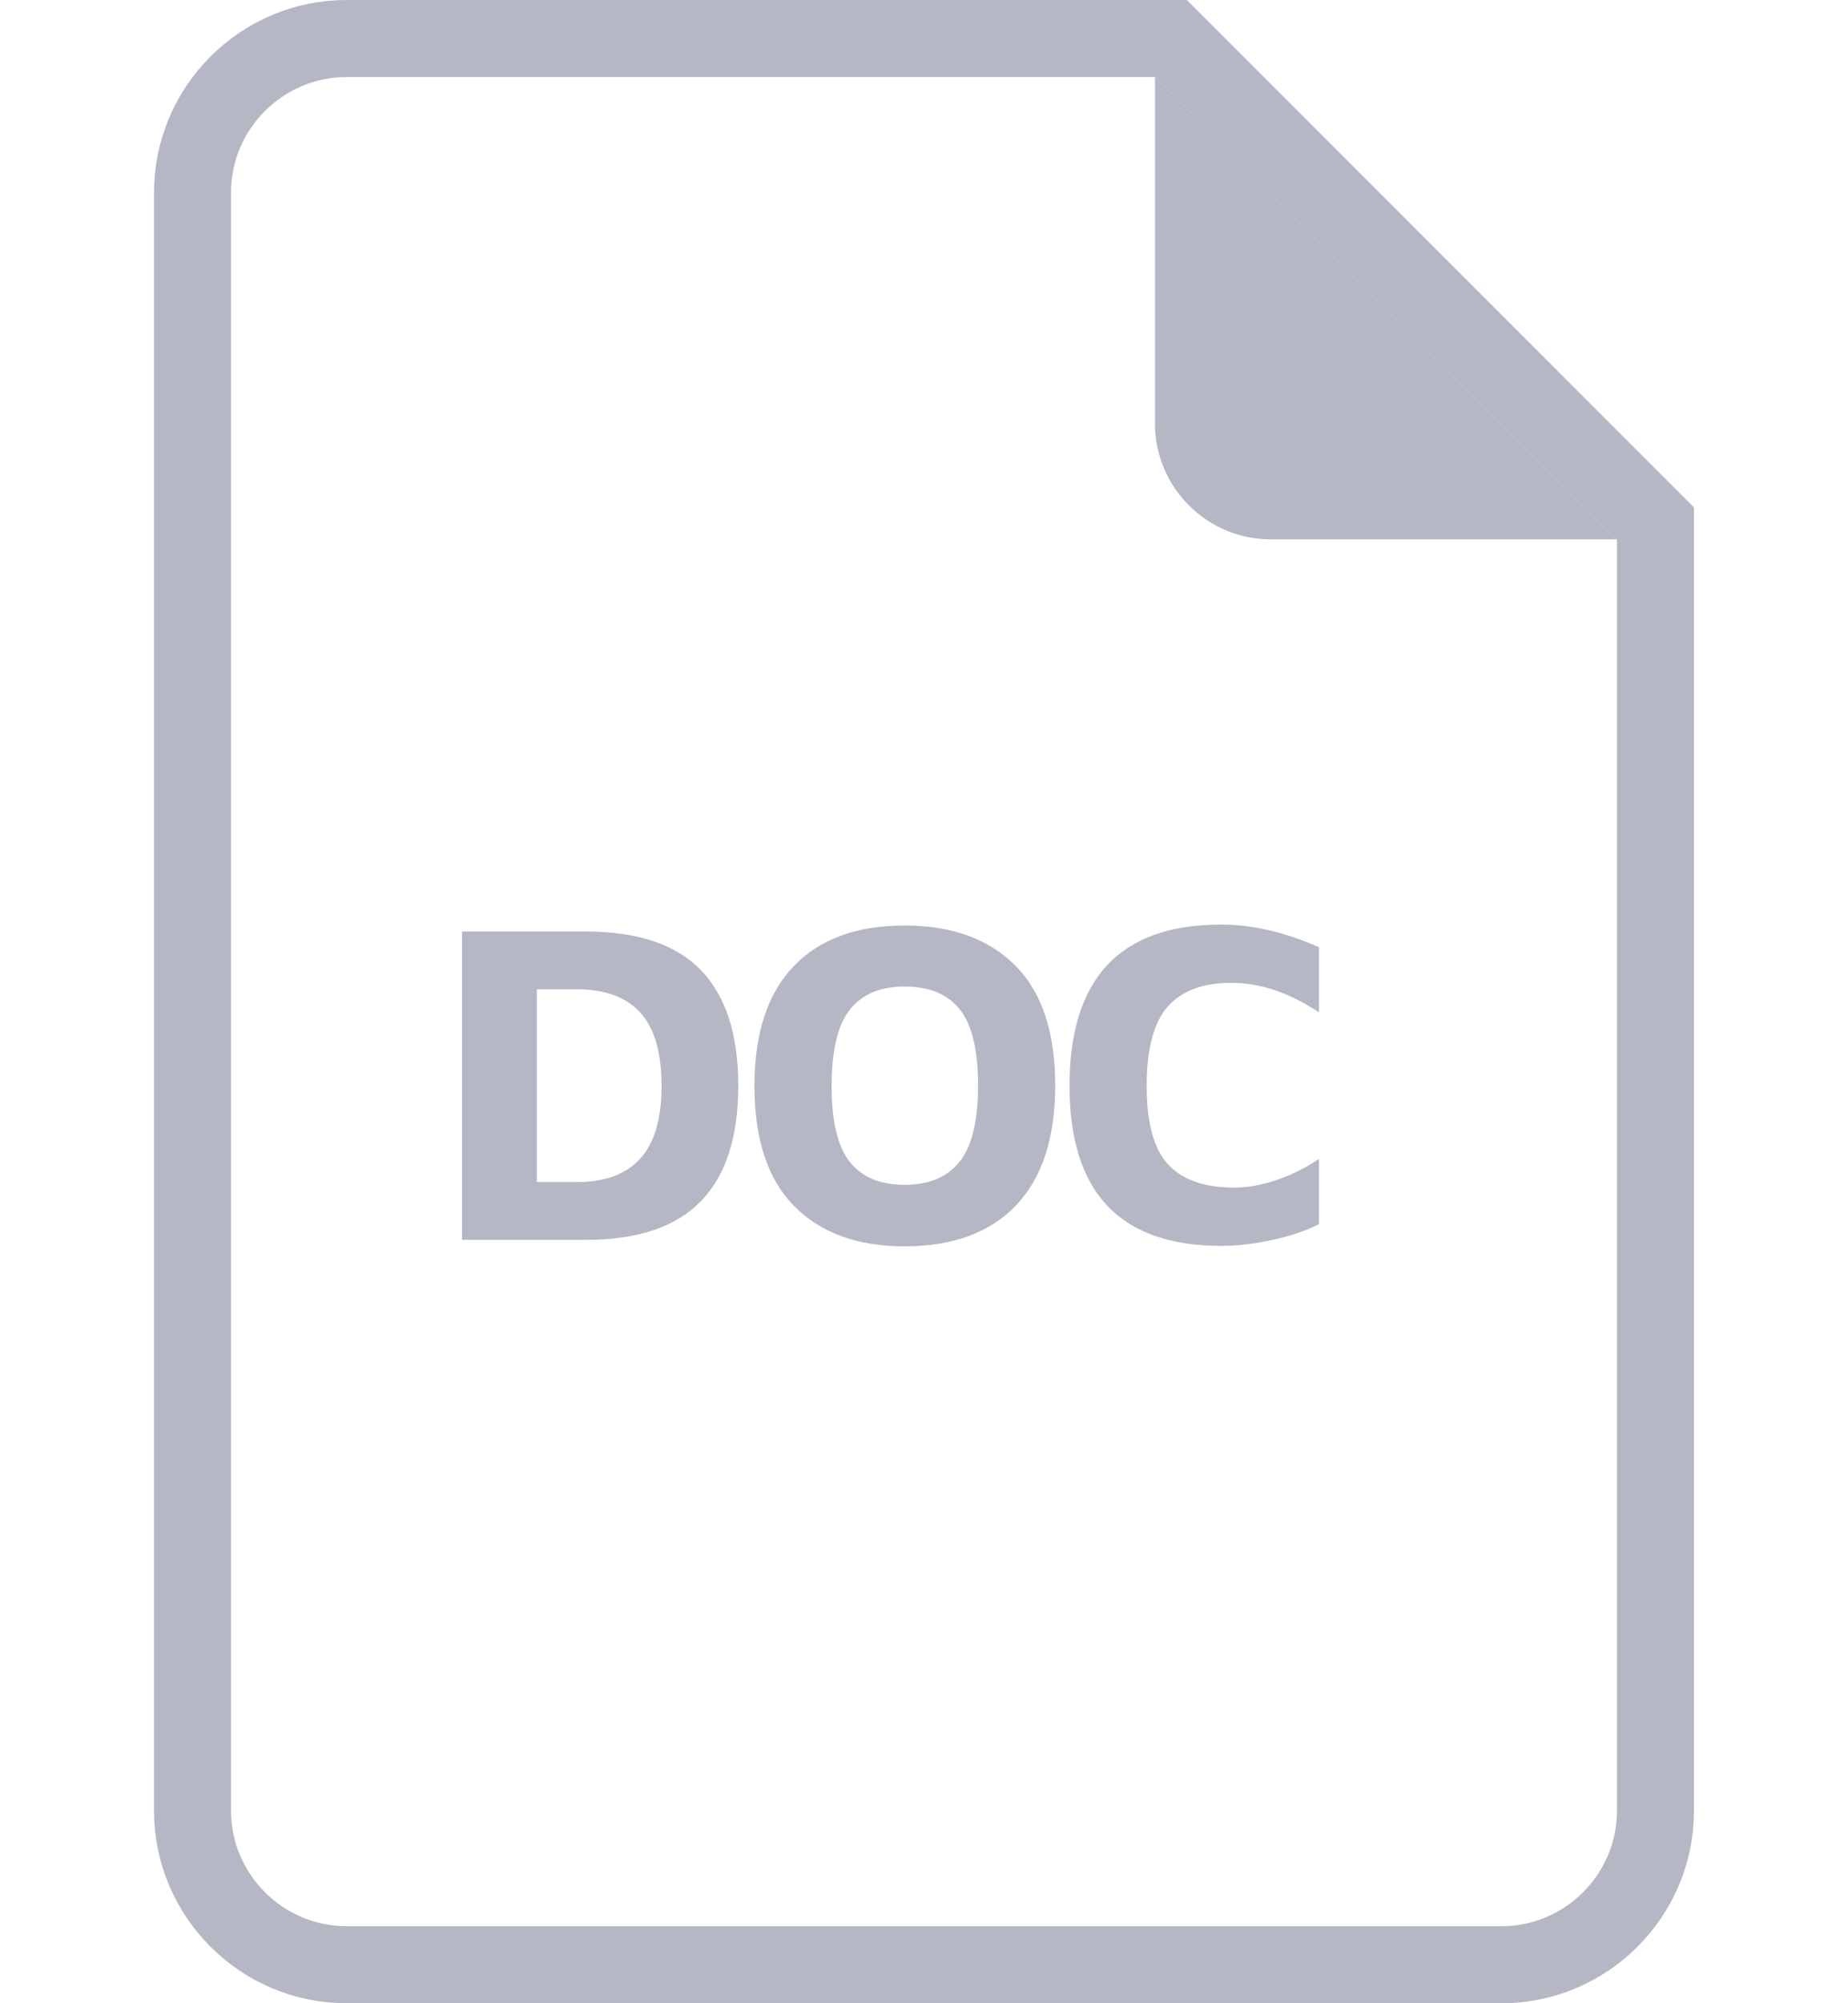
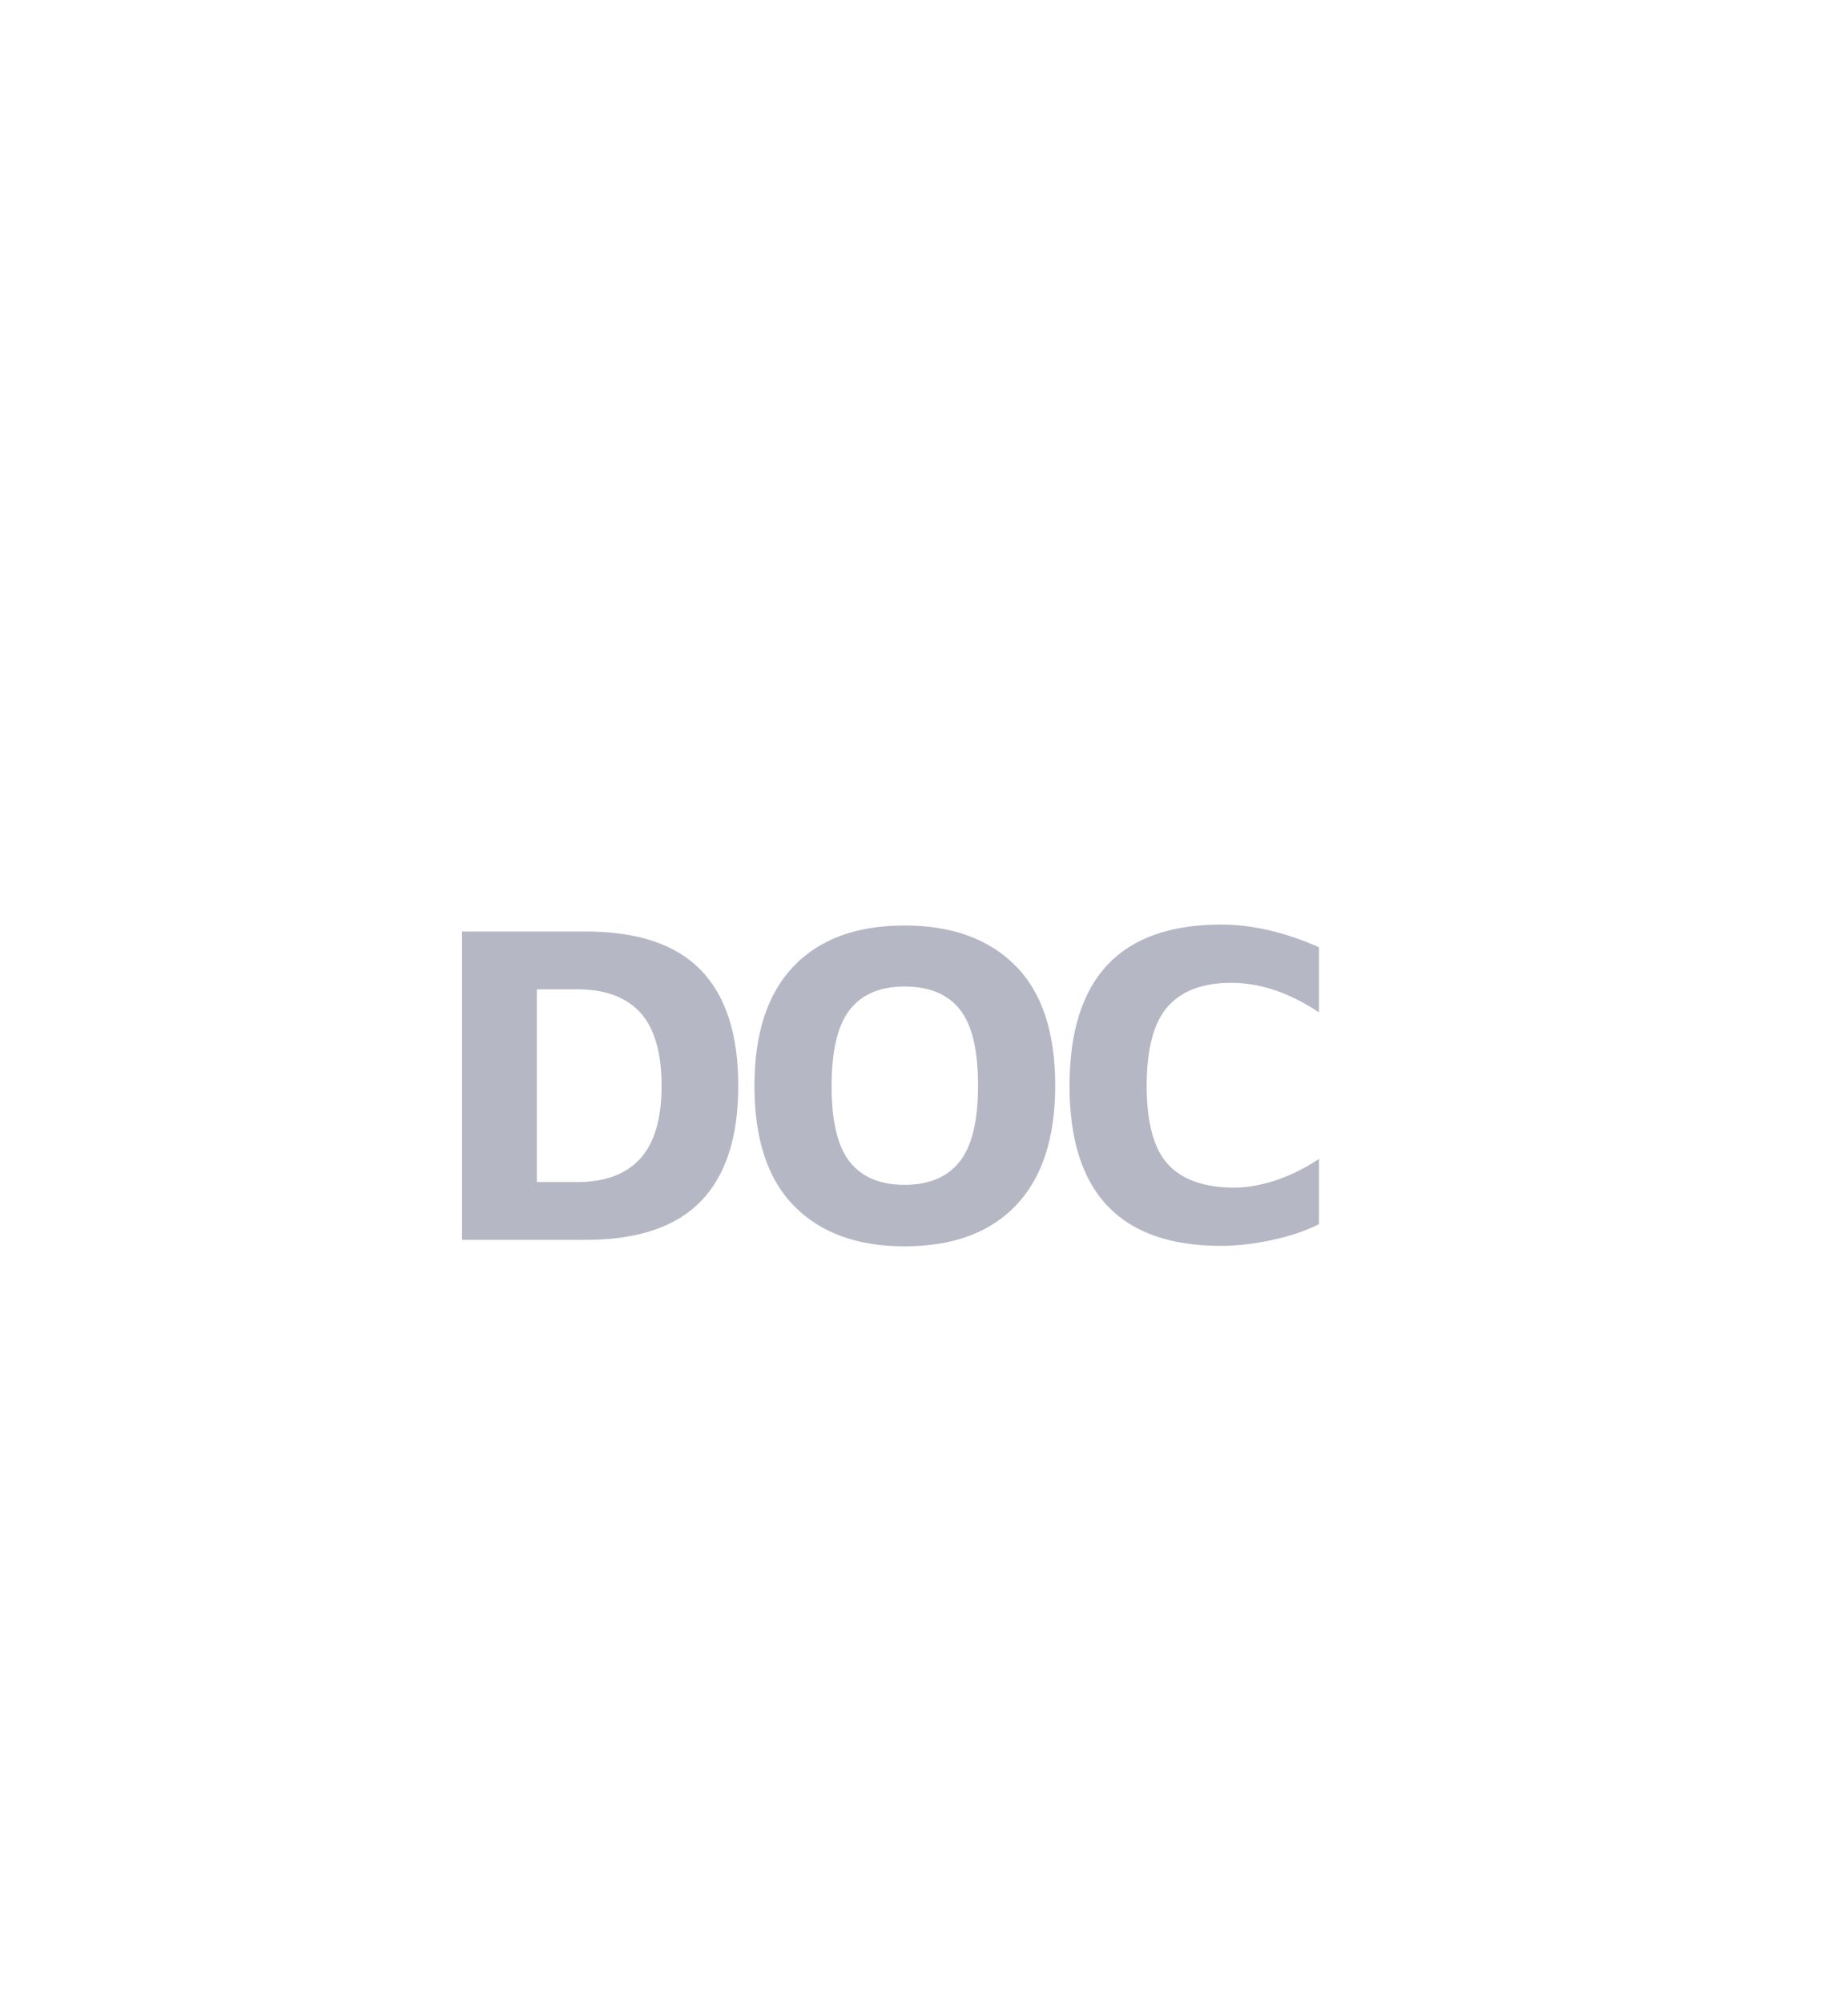
<svg xmlns="http://www.w3.org/2000/svg" width="24px" height="26px" viewBox="0 0 24 26" version="1.1">
  <title>icon/file/DOC</title>
  <desc>Created with Sketch.</desc>
  <g id="icon/file/DOC" stroke="none" stroke-width="1" fill="none" fill-rule="evenodd">
    <g id="pdf-copy" transform="translate(3, 1)">
-       <path d="M1.5,-0.5 L12.207,-0.5 L18.5,5.793 L18.5,22.5 C18.5,23.601 17.601,24.5 16.5,24.5 L1.5,24.5 C0.399,24.5 -0.5,23.601 -0.5,22.5 L-0.5,1.5 C-0.5,0.399 0.399,-0.5 1.5,-0.5 Z" id="Path" stroke="#B5B7C5" />
-       <path d="M13.5,6 L18,6 L12,0 L12,4.5 C12,5.325 12.675,6 13.5,6 Z" id="Path" fill="#B5B7C5" />
-     </g>
+       </g>
    <g id="elemebts/cod" transform="translate(6, 12)" fill="#B5B7C5">
      <path d="M0,0.09 L1.608,0.09 C2.28,0.09 2.778,0.257 3.102,0.591 C3.426,0.925 3.588,1.426 3.588,2.094 C3.588,2.758 3.426,3.257 3.102,3.591 C2.778,3.925 2.28,4.092 1.608,4.092 L0,4.092 L0,0.09 Z M1.494,3.342 C1.858,3.342 2.132,3.24 2.316,3.036 C2.5,2.832 2.592,2.518 2.592,2.094 C2.592,1.662 2.5,1.345 2.316,1.143 C2.132,0.941 1.858,0.84 1.494,0.84 L0.972,0.84 L0.972,3.342 L1.494,3.342 Z M5.748,4.176 C5.136,4.176 4.658,4.002 4.314,3.654 C3.97,3.306 3.798,2.786 3.798,2.094 C3.798,1.414 3.967,0.897 4.305,0.543 C4.643,0.189 5.124,0.012 5.748,0.012 C6.36,0.012 6.839,0.185 7.185,0.531 C7.531,0.877 7.704,1.396 7.704,2.088 C7.704,2.768 7.535,3.286 7.197,3.642 C6.859,3.998 6.376,4.176 5.748,4.176 Z M5.748,3.378 C6.064,3.378 6.302,3.278 6.462,3.078 C6.622,2.878 6.702,2.548 6.702,2.088 C6.702,1.628 6.623,1.299 6.465,1.101 C6.307,0.903 6.068,0.804 5.748,0.804 C5.432,0.804 5.195,0.904 5.037,1.104 C4.879,1.304 4.8,1.636 4.8,2.1 C4.8,2.556 4.879,2.883 5.037,3.081 C5.195,3.279 5.432,3.378 5.748,3.378 Z M9.858,4.17 C8.546,4.17 7.89,3.478 7.89,2.094 C7.89,0.698 8.546,0 9.858,0 C10.262,0 10.686,0.098 11.13,0.294 L11.13,1.14 C10.746,0.884 10.366,0.756 9.99,0.756 C9.622,0.756 9.347,0.859 9.165,1.065 C8.983,1.271 8.892,1.614 8.892,2.094 C8.892,2.574 8.985,2.914 9.171,3.114 C9.357,3.314 9.644,3.414 10.032,3.414 C10.192,3.414 10.366,3.384 10.554,3.324 C10.742,3.264 10.934,3.17 11.13,3.042 L11.13,3.888 C10.966,3.972 10.766,4.04 10.53,4.092 C10.294,4.144 10.07,4.17 9.858,4.17 Z" id="DOC" />
    </g>
  </g>
</svg>